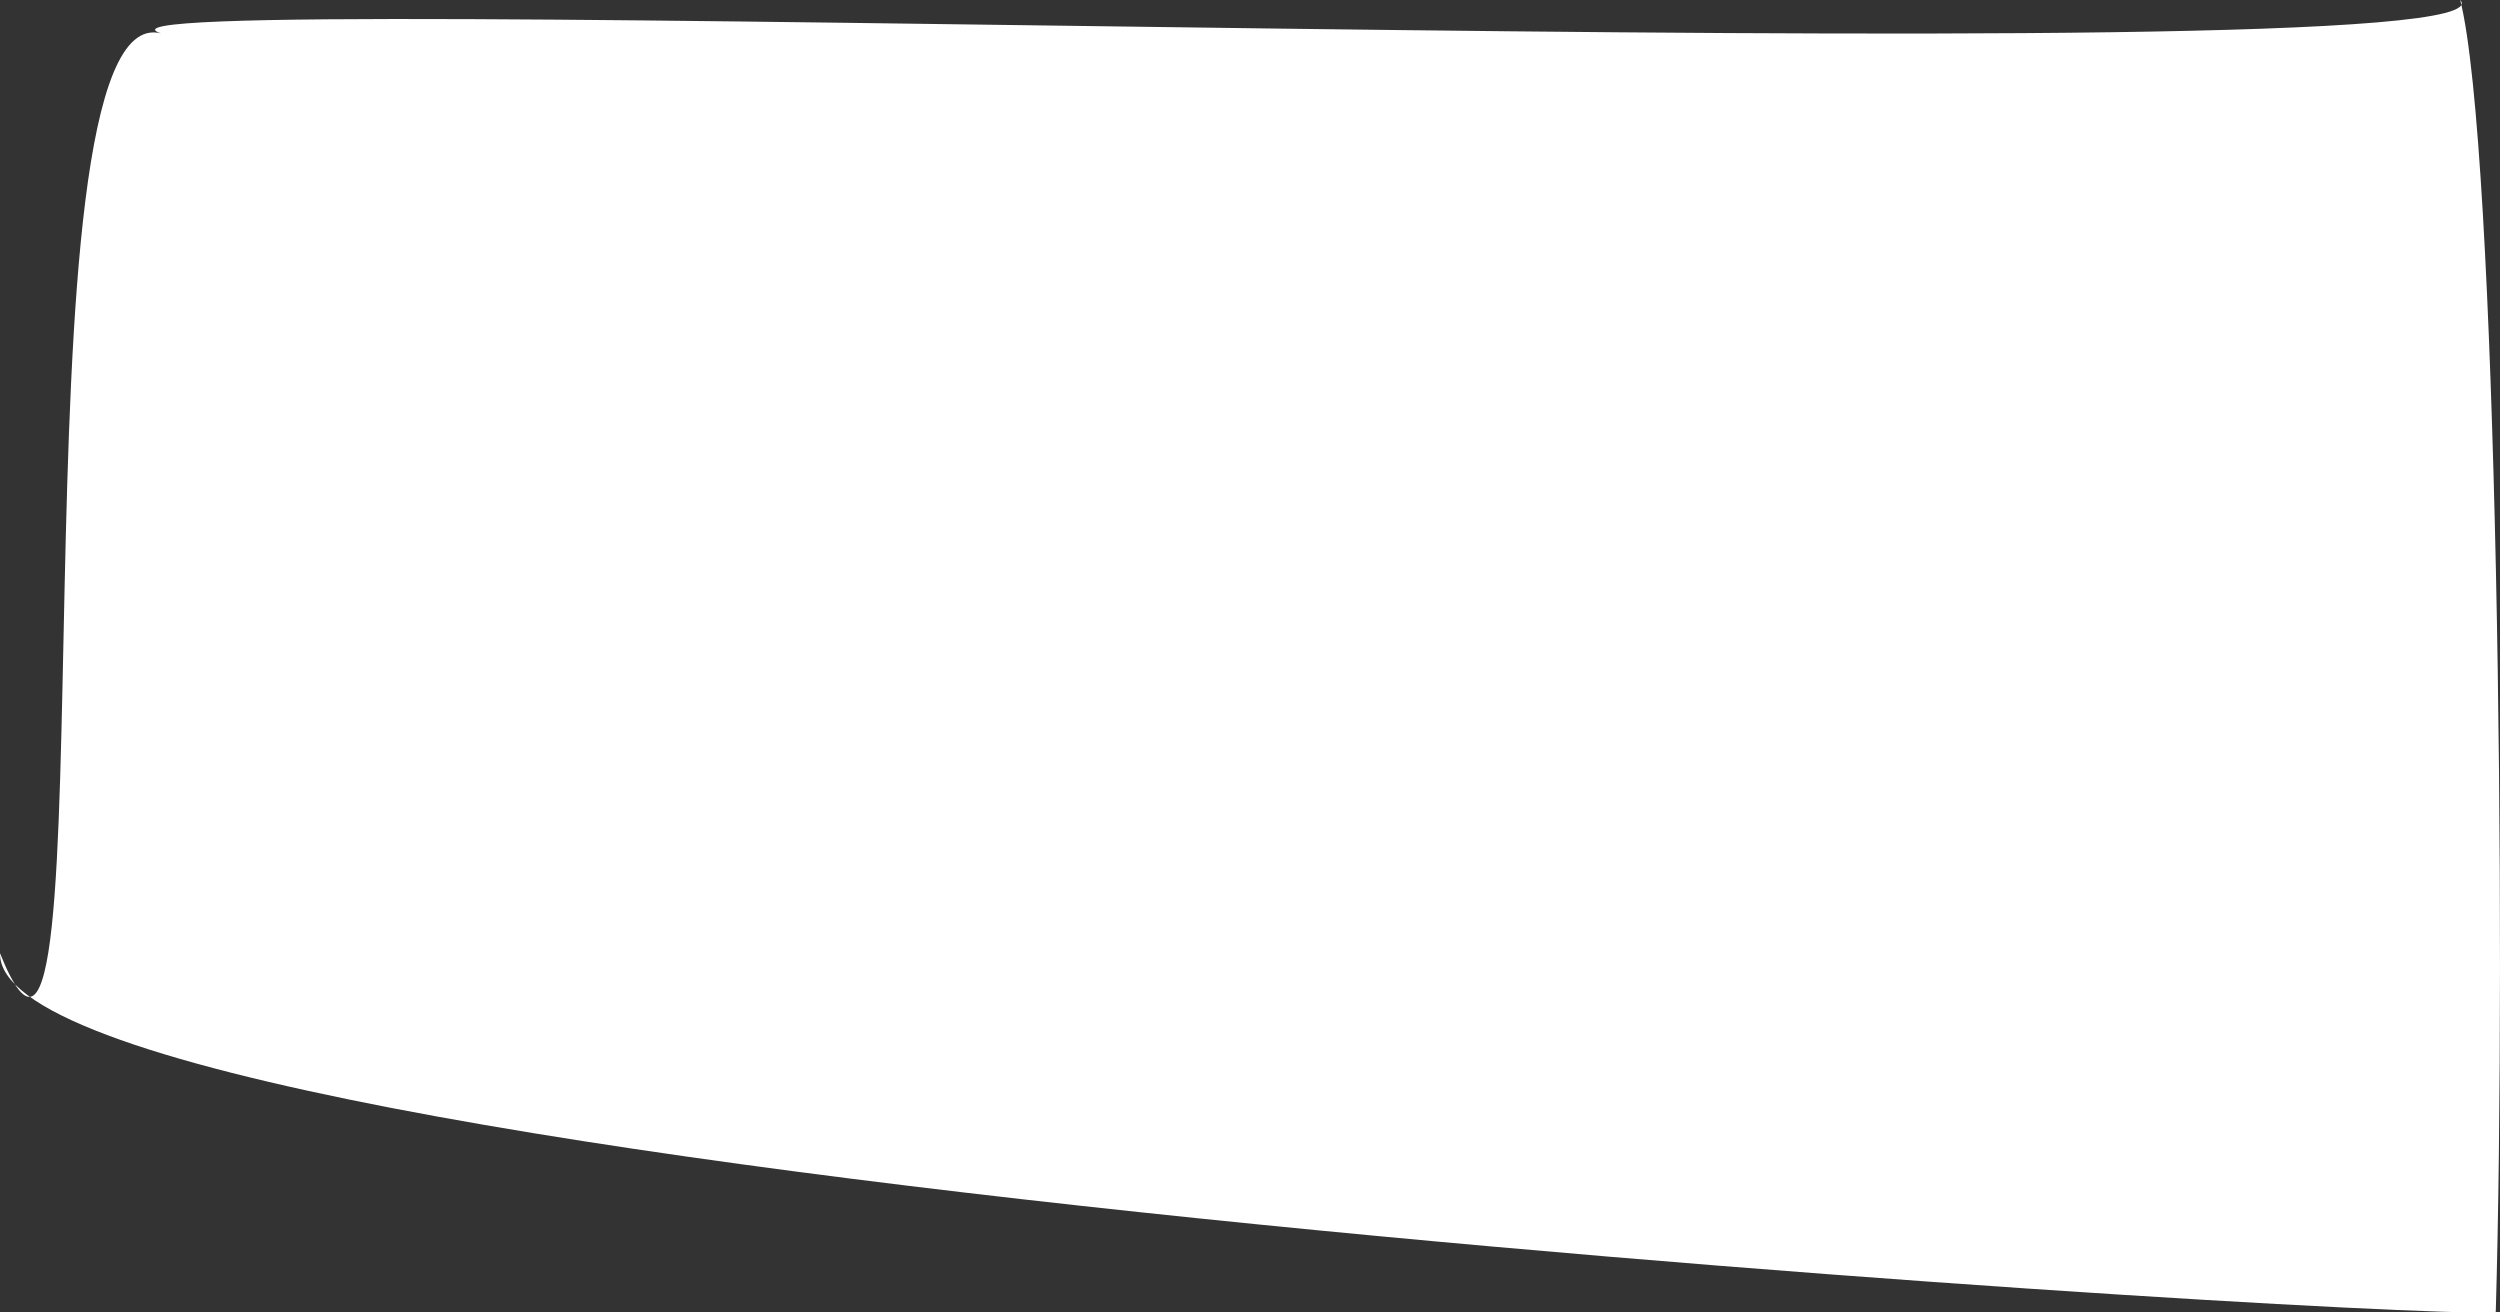
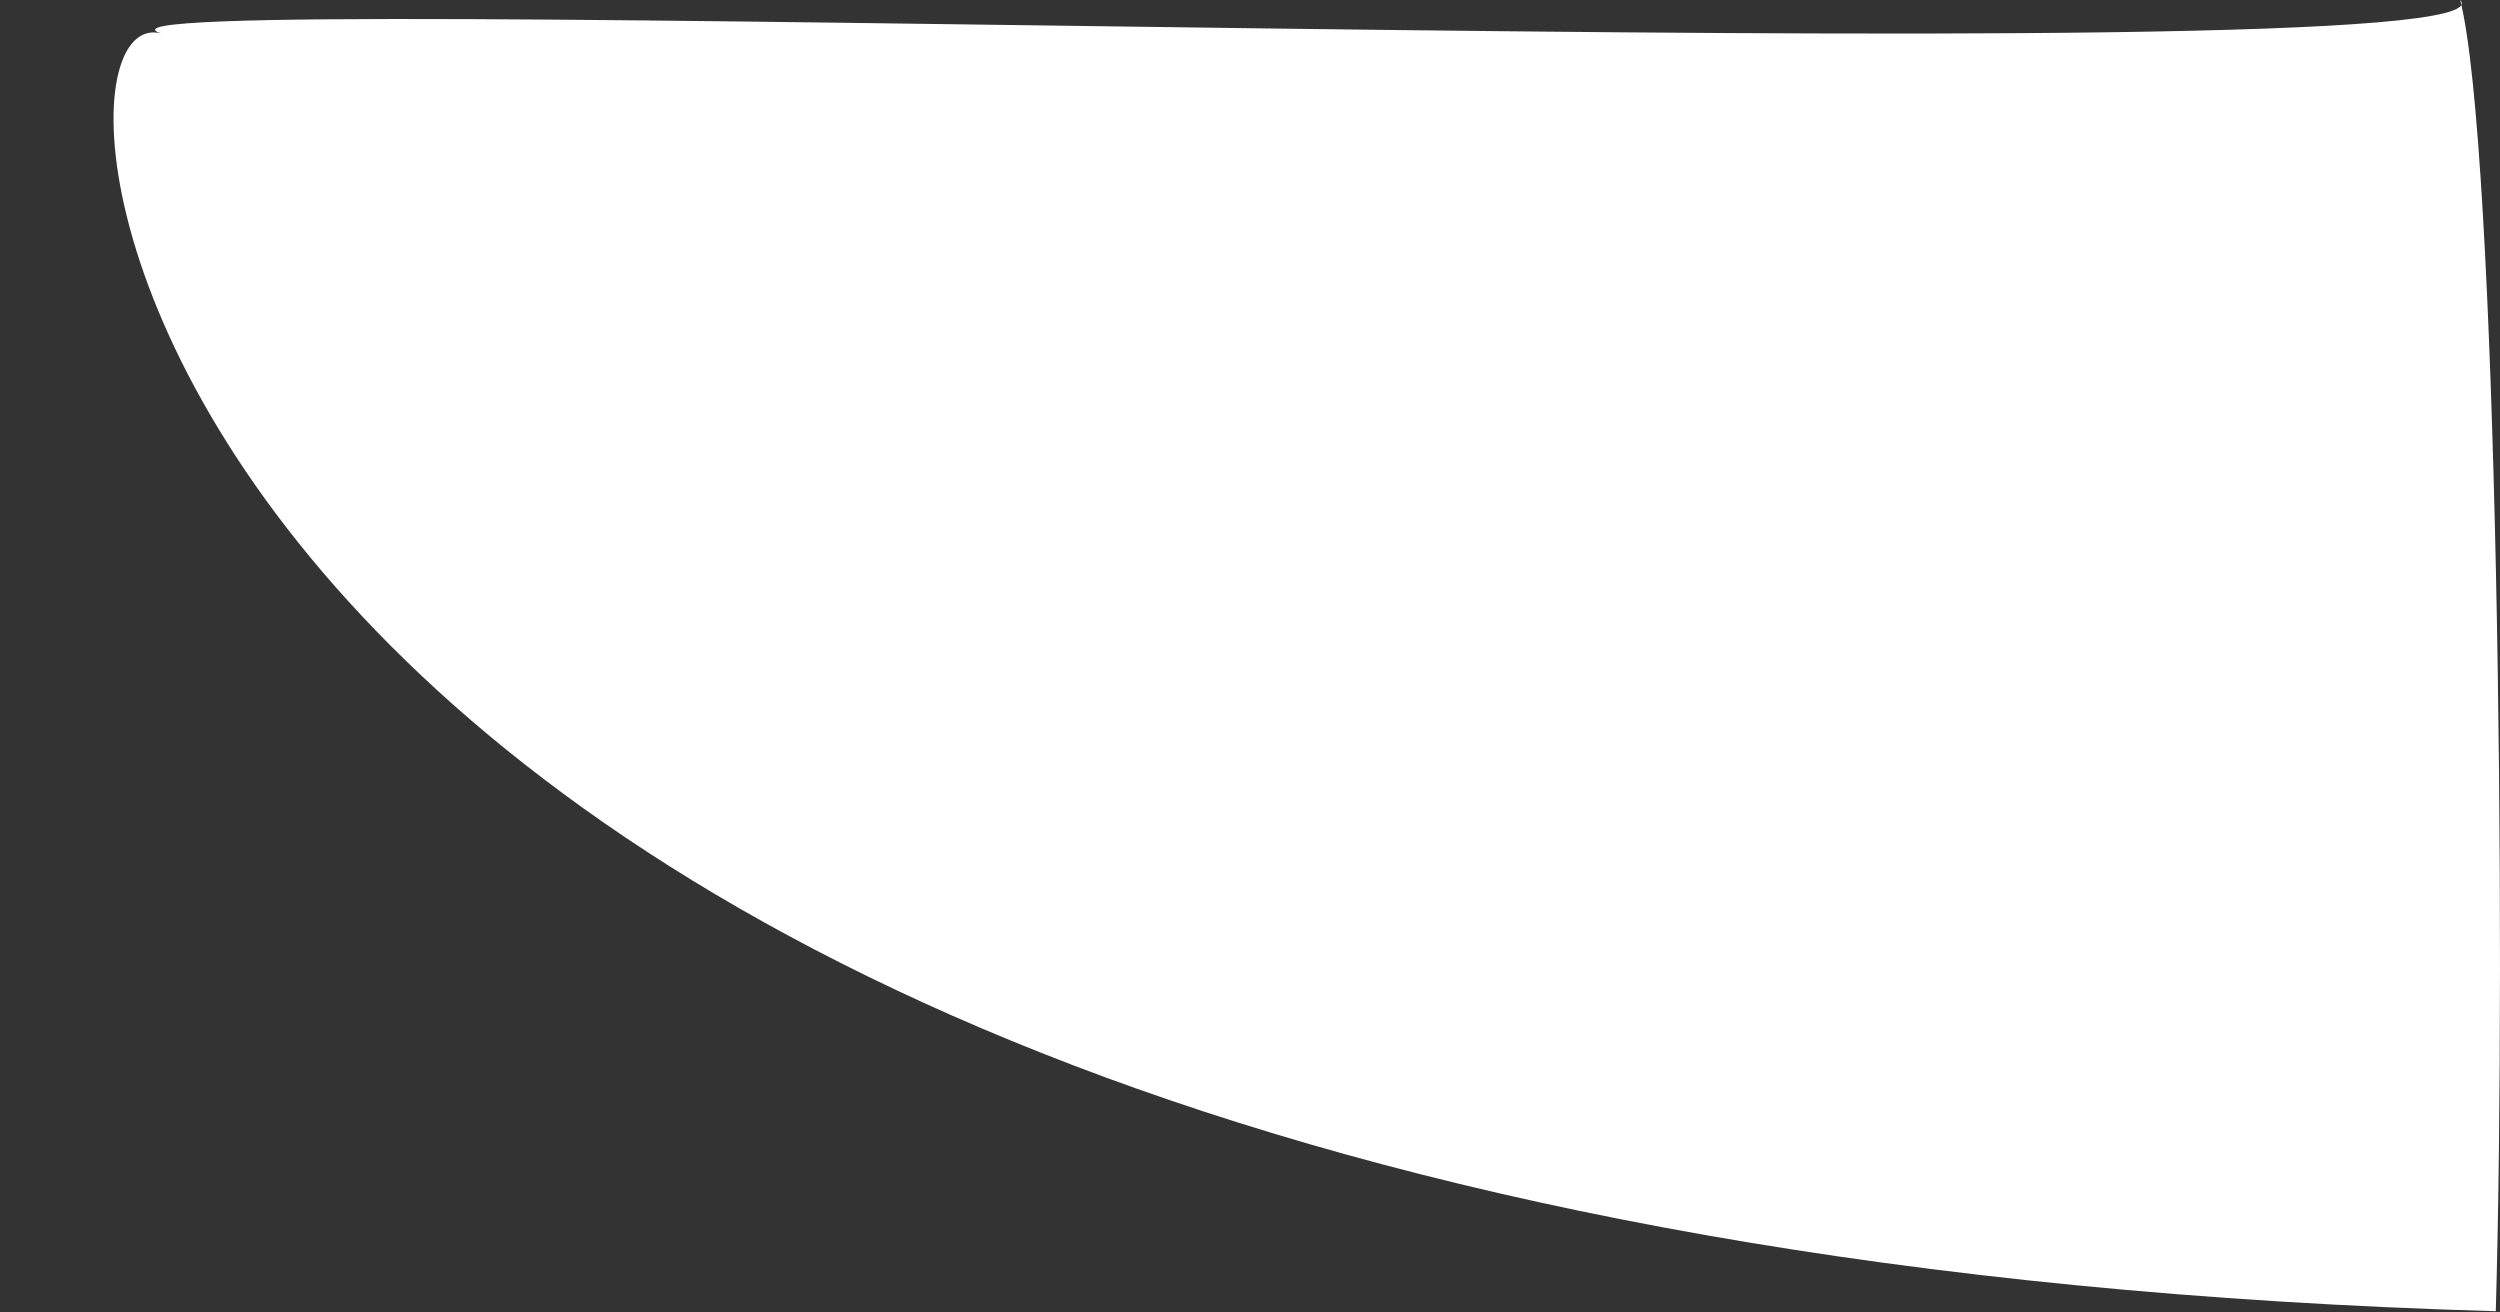
<svg xmlns="http://www.w3.org/2000/svg" width="80" height="42" viewBox="0 0 80 42" fill="none">
  <rect x="0" y="0" width="80" height="42" fill="#333333" stroke="none" />
-   <path d="M79.865 41.959C80.827 42.492 -0.152 37.831 0 30.503C3.707 39.783 0.091 -0.245 5.15 1.069C0.591 -0.471 81.052 2.562 78.727 1.53502e-05C79.908 4.679 80.212 30 79.865 41.964V41.959Z" fill="#FFFFFF" />
+   <path d="M79.865 41.959C3.707 39.783 0.091 -0.245 5.15 1.069C0.591 -0.471 81.052 2.562 78.727 1.53502e-05C79.908 4.679 80.212 30 79.865 41.964V41.959Z" fill="#FFFFFF" />
</svg>